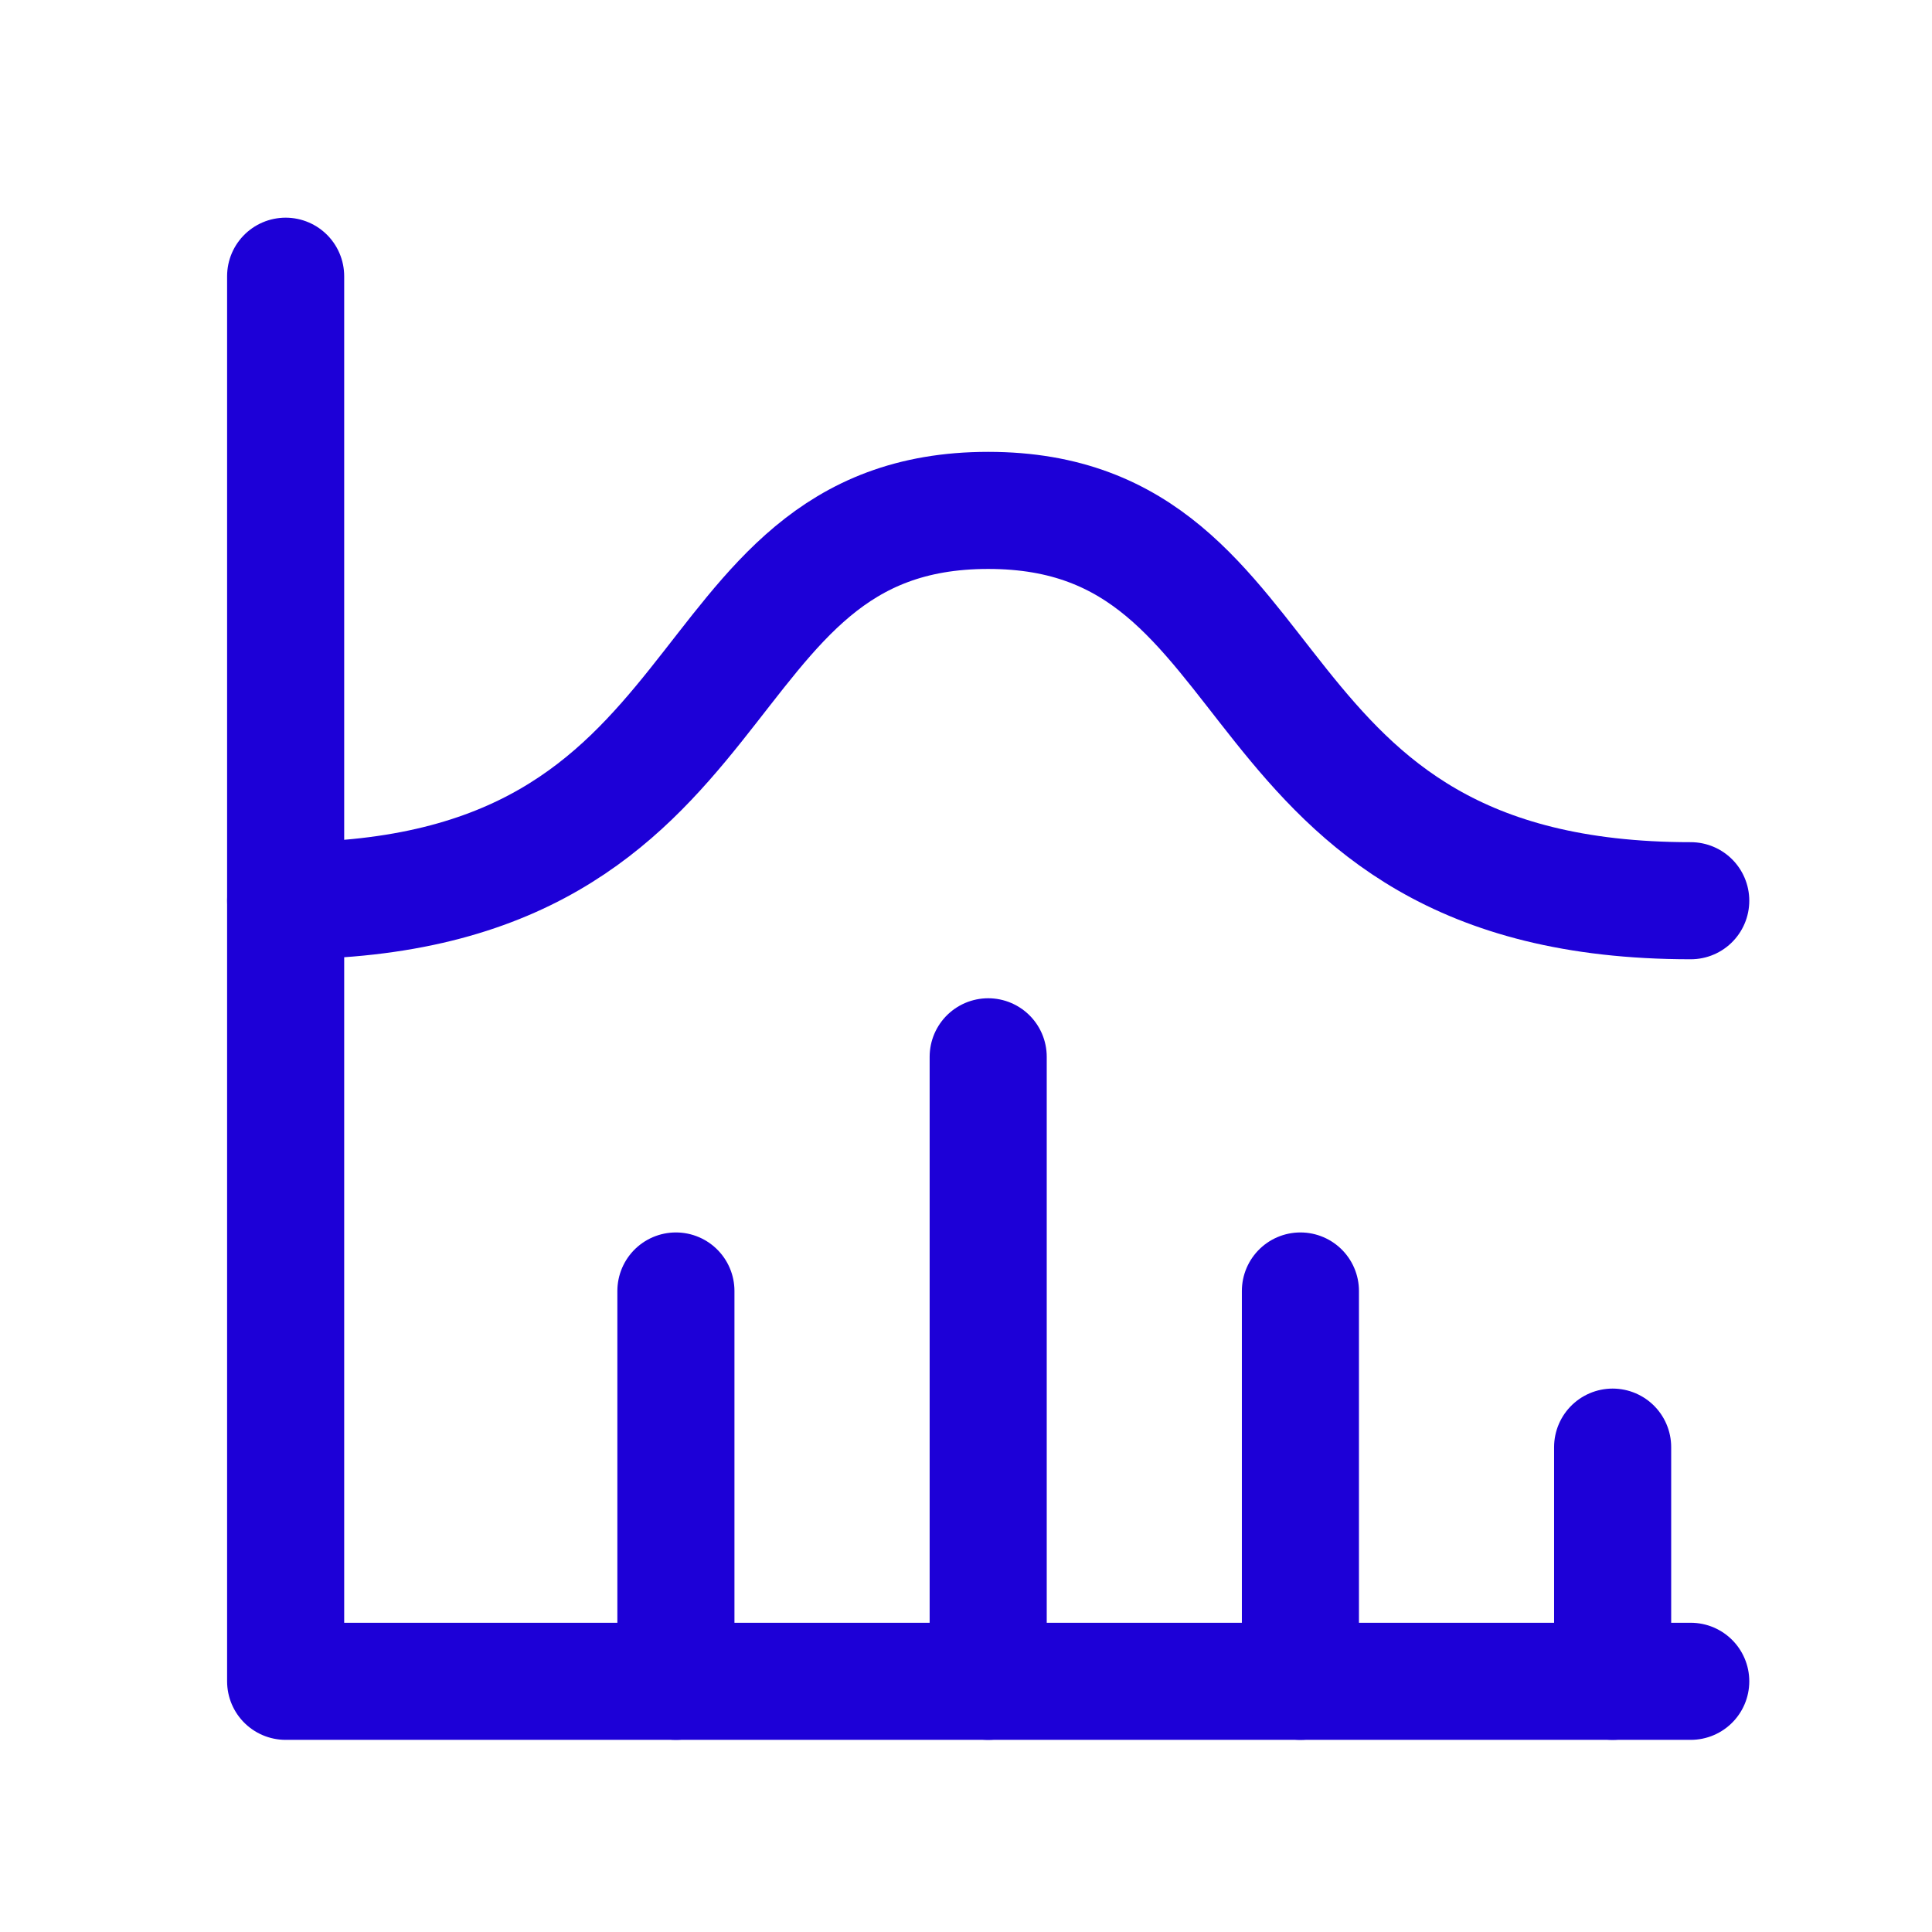
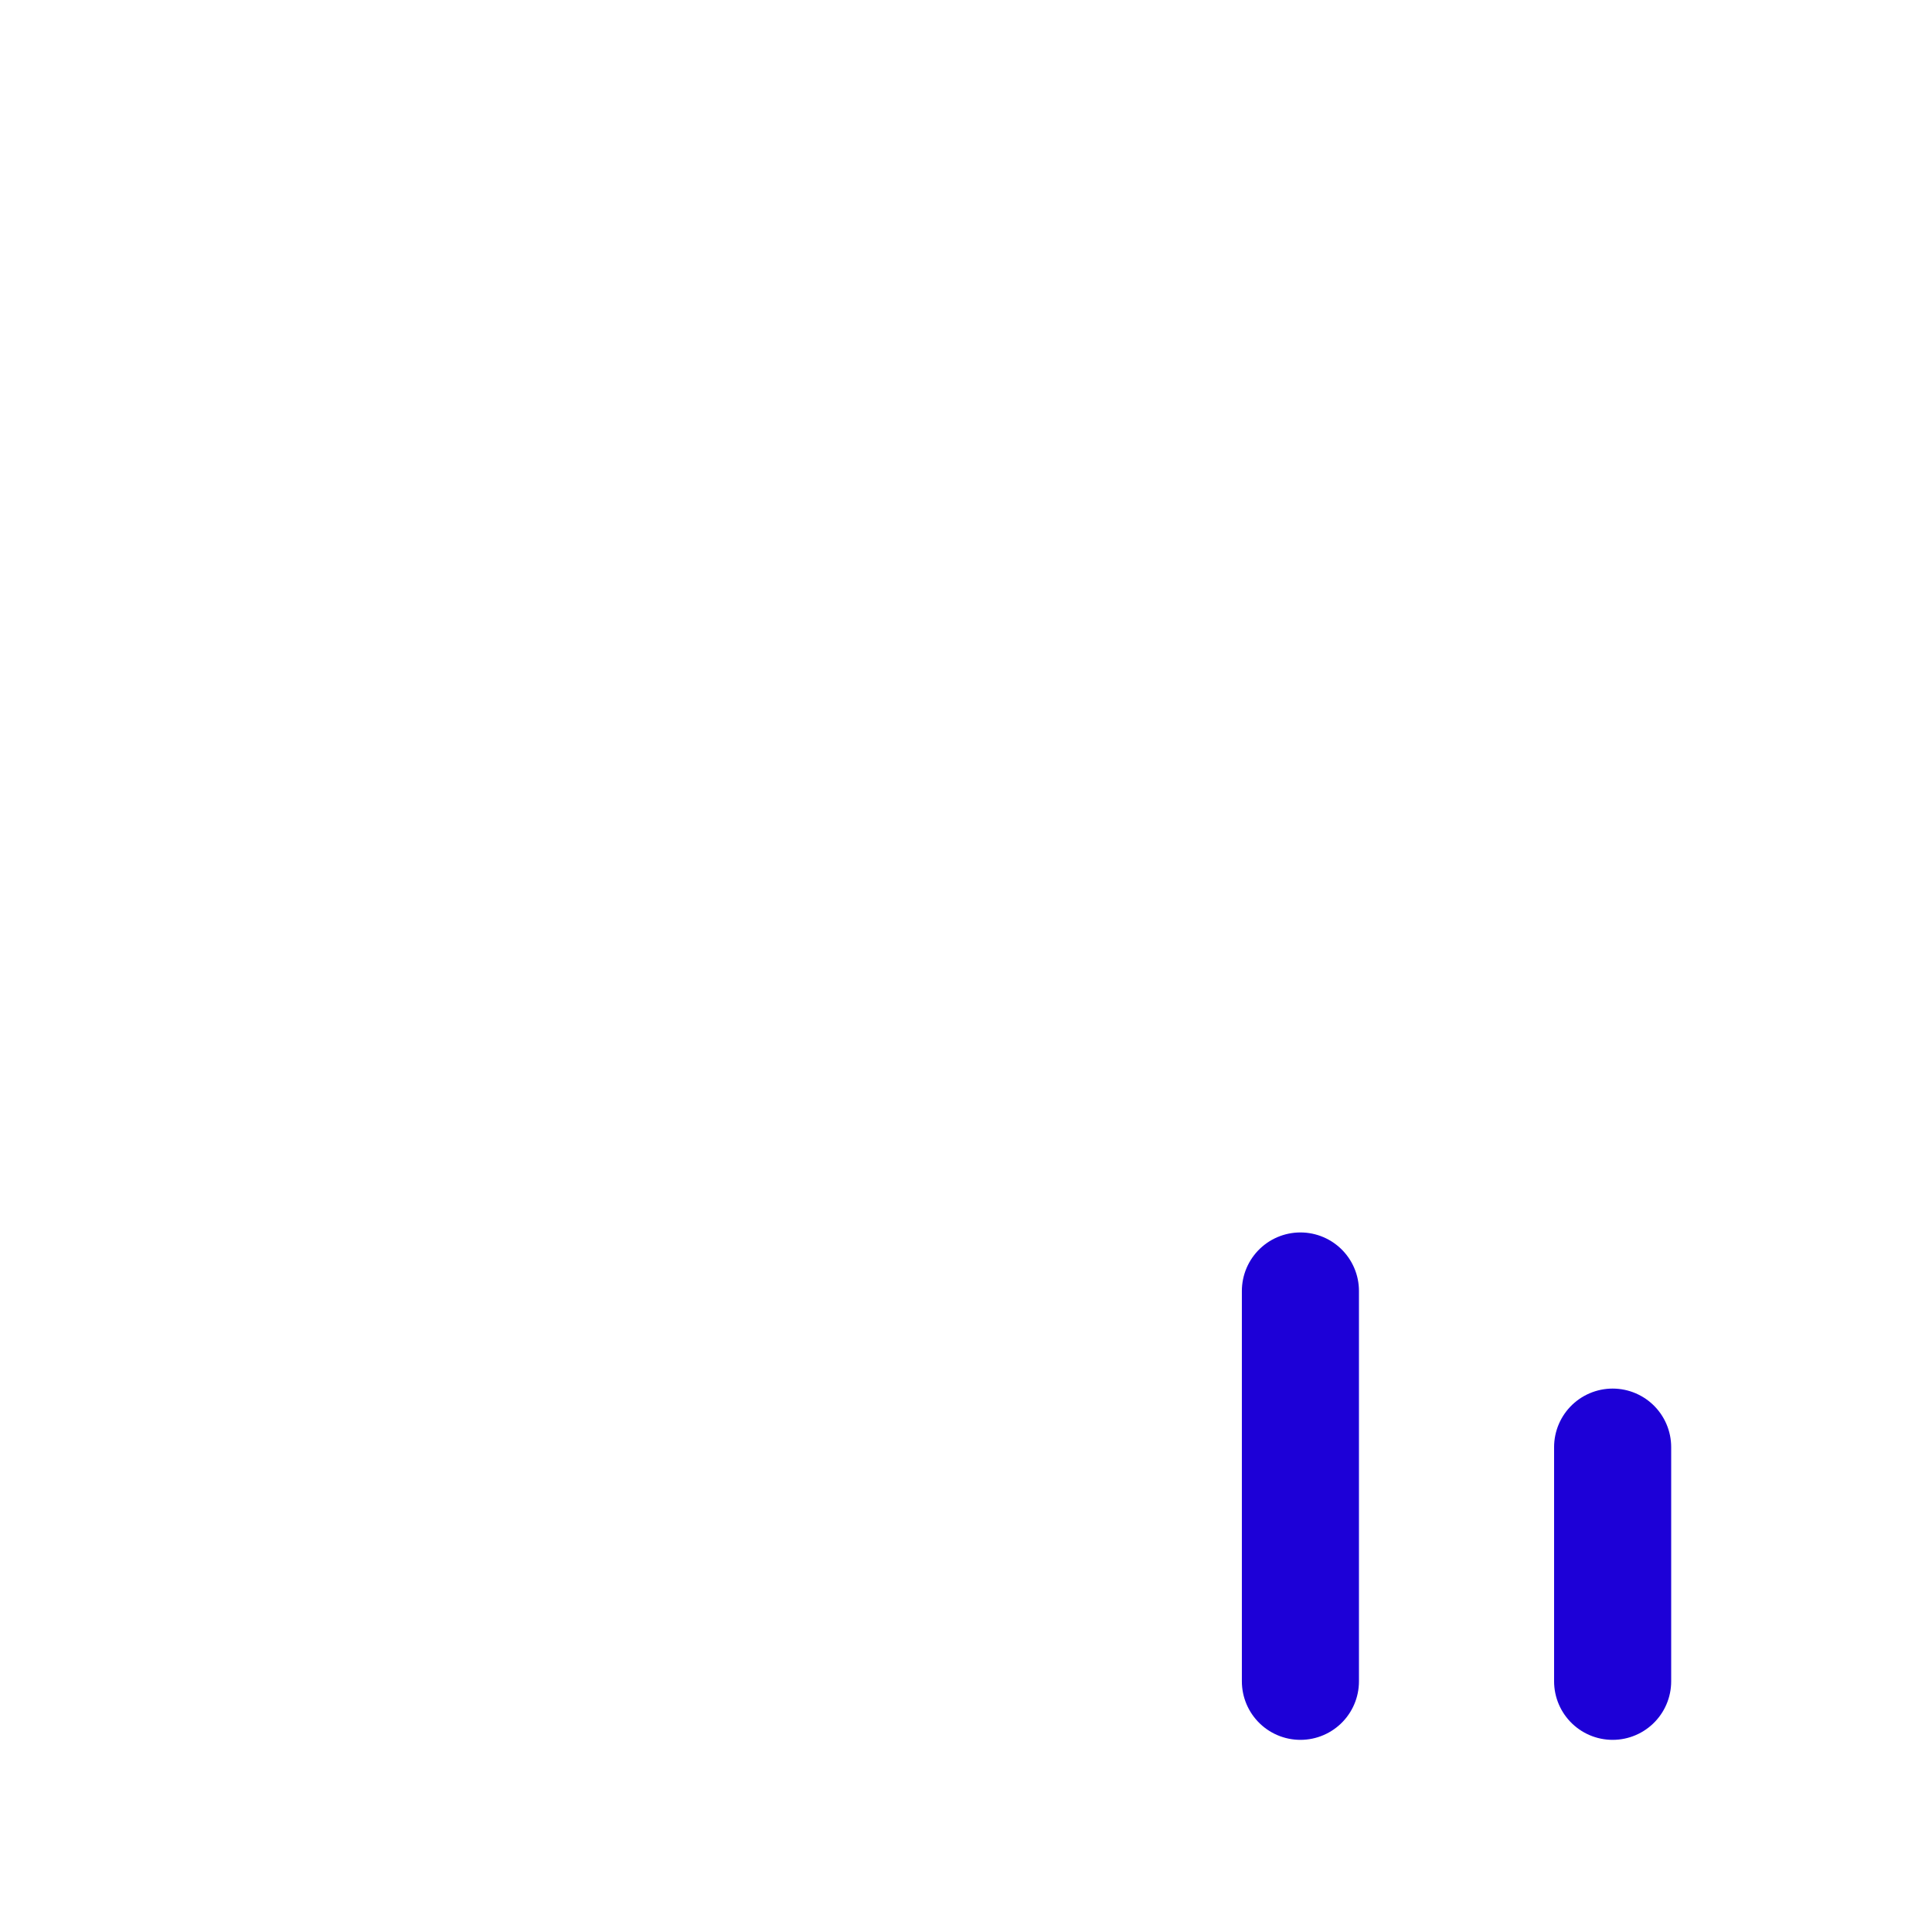
<svg xmlns="http://www.w3.org/2000/svg" width="33" height="33" viewBox="0 0 33 33" fill="none">
  <g id="Frame" clip-path="url(#clip0_606_2193)">
-     <path id="Vector" d="M4.879 4.718V28.718H28.879" stroke="#1D00D7" stroke-width="2" stroke-linecap="round" stroke-linejoin="round" />
    <path id="Vector_2" d="M27.545 24.718V28.718" stroke="#1D00D7" stroke-width="2" stroke-linecap="round" stroke-linejoin="round" />
    <path id="Vector_3" d="M22.212 22.051V28.718" stroke="#1D00D7" stroke-width="2" stroke-linecap="round" stroke-linejoin="round" />
-     <path id="Vector_4" d="M16.879 18.051V28.718" stroke="#1D00D7" stroke-width="2" stroke-linecap="round" stroke-linejoin="round" />
-     <path id="Vector_5" d="M11.545 22.051V28.718" stroke="#1D00D7" stroke-width="2" stroke-linecap="round" stroke-linejoin="round" />
-     <path id="Vector_6" d="M4.879 15.385C12.879 15.385 11.546 8.718 16.879 8.718C22.212 8.718 20.879 15.385 28.879 15.385" stroke="#1D00D7" stroke-width="2" stroke-linecap="round" stroke-linejoin="round" />
  </g>
  <defs>
    <clipPath id="clip0_606_2193">
      <rect width="32" height="32" fill="white" transform="translate(0.879 0.718)" />
    </clipPath>
  </defs>
</svg>